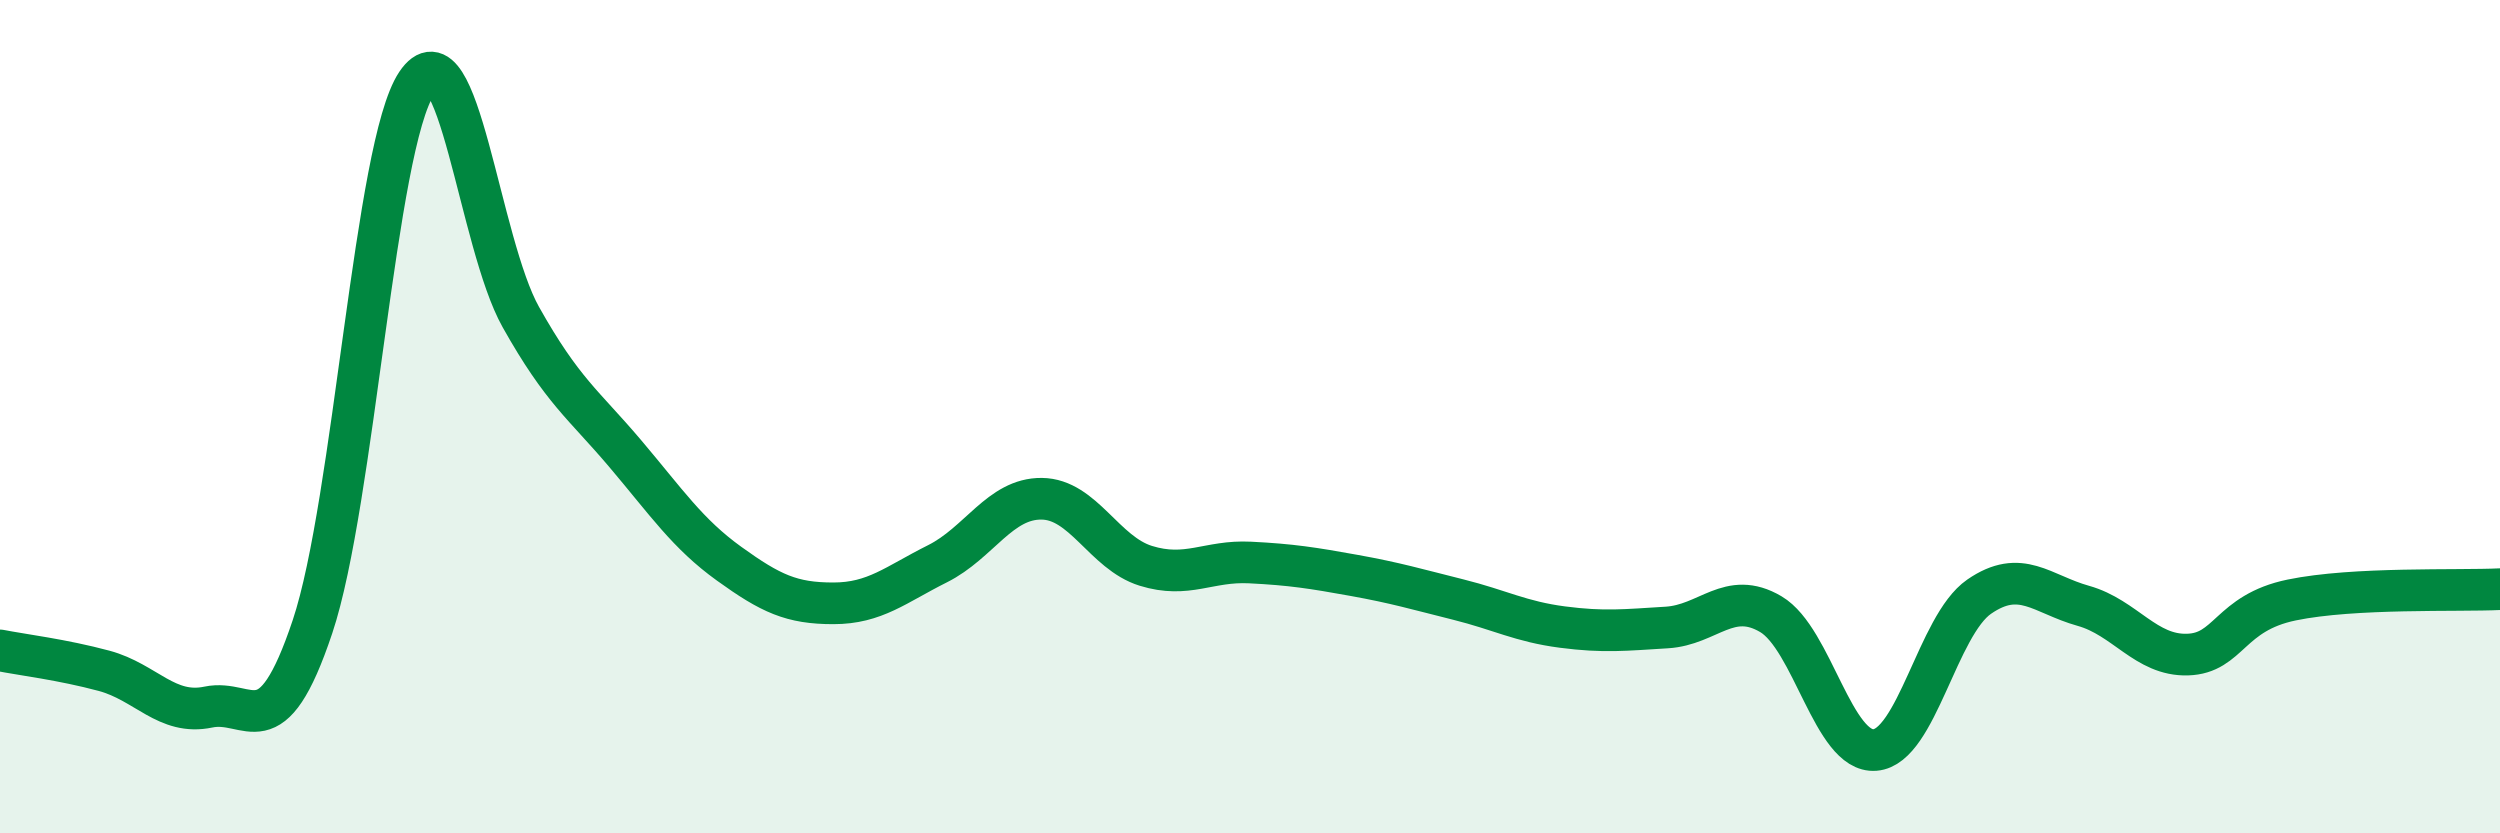
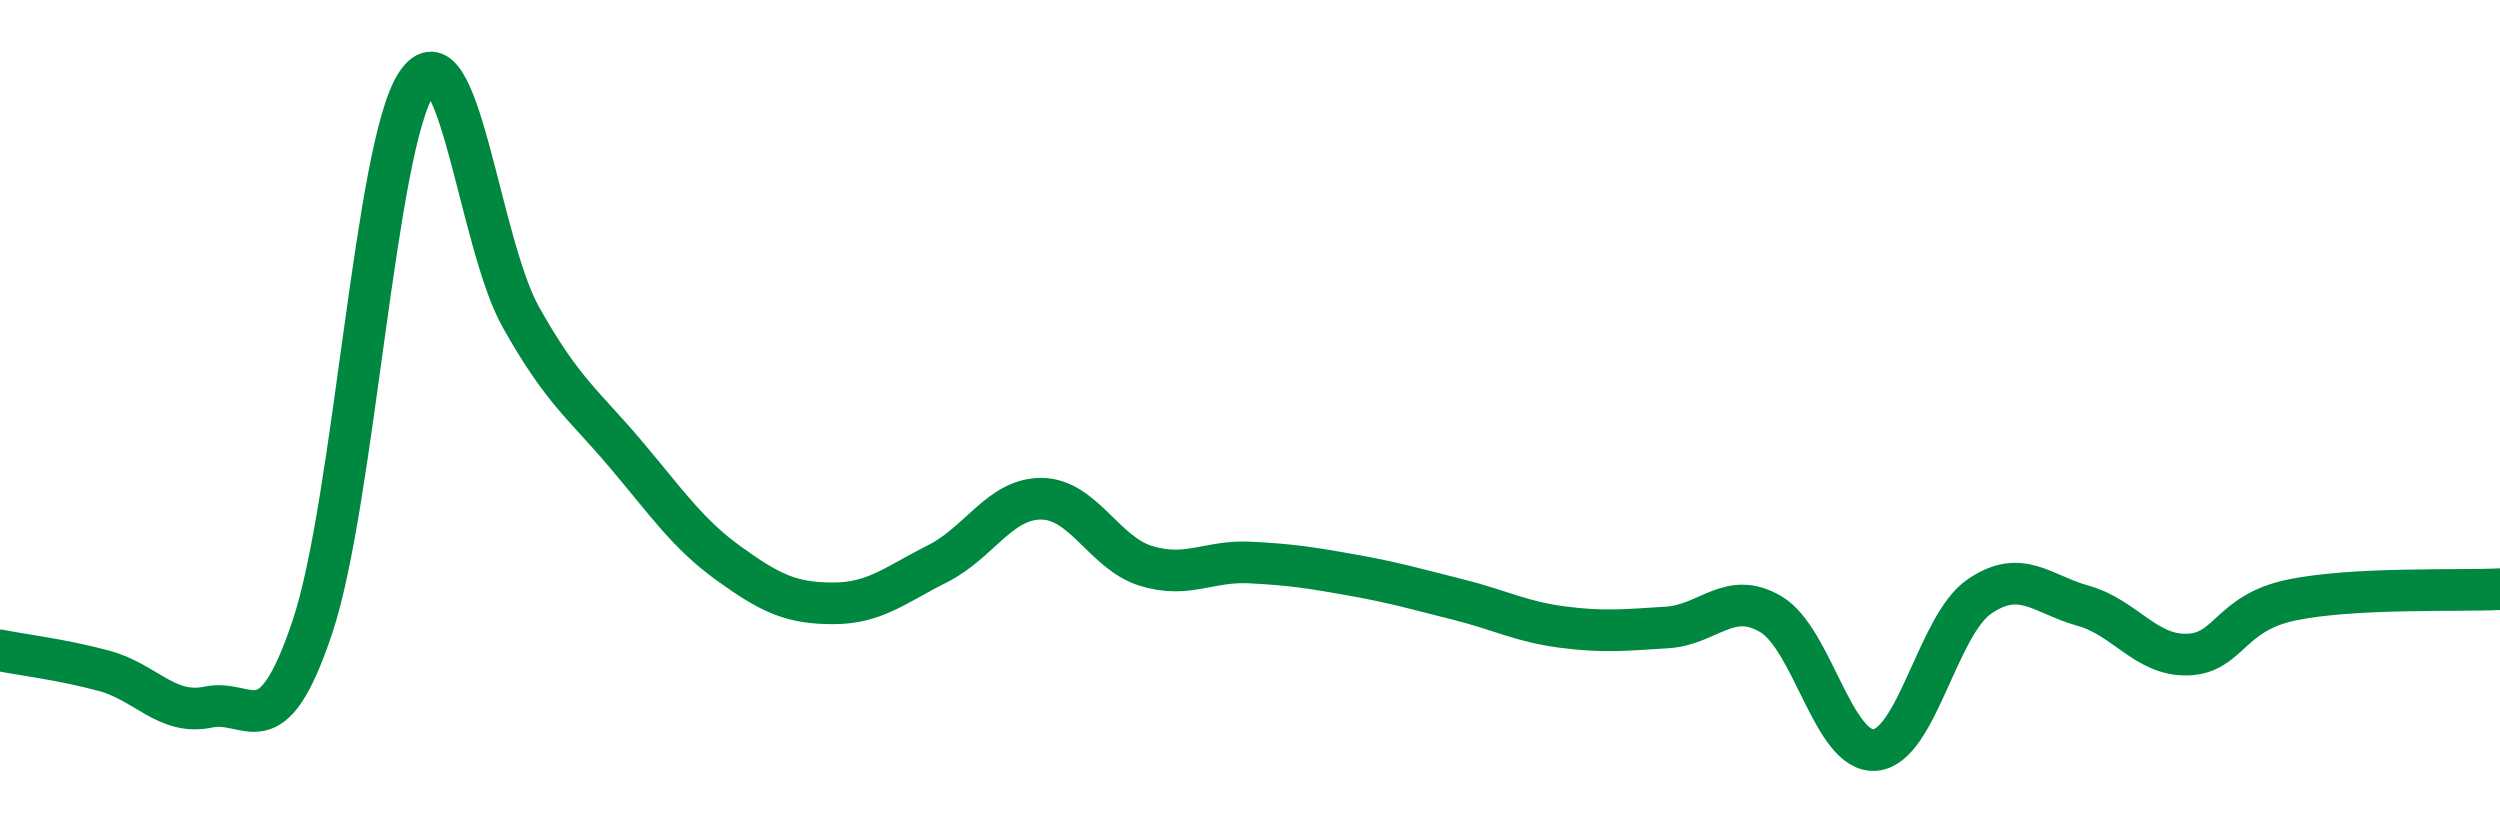
<svg xmlns="http://www.w3.org/2000/svg" width="60" height="20" viewBox="0 0 60 20">
-   <path d="M 0,15.61 C 0.5,15.71 1.5,15.83 2.5,16.1 C 3.5,16.37 4,17.18 5,16.97 C 6,16.76 6.5,18.03 7.5,15.04 C 8.5,12.05 9,3.49 10,2 C 11,0.51 11.5,5.83 12.5,7.61 C 13.5,9.39 14,9.7 15,10.88 C 16,12.06 16.5,12.81 17.5,13.53 C 18.5,14.25 19,14.48 20,14.48 C 21,14.48 21.5,14.03 22.5,13.53 C 23.5,13.03 24,11.96 25,11.97 C 26,11.98 26.5,13.27 27.5,13.58 C 28.5,13.89 29,13.45 30,13.5 C 31,13.55 31.5,13.63 32.5,13.81 C 33.5,13.99 34,14.14 35,14.39 C 36,14.64 36.5,14.92 37.5,15.05 C 38.5,15.18 39,15.12 40,15.06 C 41,15 41.5,14.15 42.5,14.74 C 43.5,15.33 44,18.08 45,18 C 46,17.92 46.5,15.01 47.5,14.32 C 48.5,13.63 49,14.26 50,14.54 C 51,14.82 51.5,15.74 52.5,15.71 C 53.5,15.68 53.5,14.71 55,14.4 C 56.5,14.09 59,14.19 60,14.14L60 20L0 20Z" fill="#008740" opacity="0.1" stroke-linecap="round" stroke-linejoin="round" />
  <path d="M 0,15.61 C 0.5,15.71 1.5,15.83 2.5,16.1 C 3.5,16.37 4,17.18 5,16.97 C 6,16.76 6.5,18.03 7.5,15.04 C 8.5,12.05 9,3.49 10,2 C 11,0.51 11.5,5.83 12.5,7.61 C 13.5,9.39 14,9.7 15,10.88 C 16,12.06 16.5,12.81 17.5,13.53 C 18.5,14.25 19,14.48 20,14.48 C 21,14.48 21.5,14.03 22.5,13.53 C 23.5,13.03 24,11.96 25,11.97 C 26,11.98 26.5,13.27 27.5,13.58 C 28.5,13.89 29,13.45 30,13.5 C 31,13.55 31.5,13.63 32.5,13.81 C 33.5,13.99 34,14.14 35,14.39 C 36,14.64 36.5,14.92 37.5,15.05 C 38.5,15.18 39,15.12 40,15.06 C 41,15 41.5,14.15 42.5,14.74 C 43.5,15.33 44,18.08 45,18 C 46,17.92 46.5,15.01 47.5,14.32 C 48.5,13.63 49,14.26 50,14.54 C 51,14.82 51.5,15.74 52.5,15.71 C 53.5,15.68 53.5,14.71 55,14.4 C 56.5,14.09 59,14.19 60,14.14" stroke="#008740" stroke-width="1" fill="none" stroke-linecap="round" stroke-linejoin="round" />
</svg>